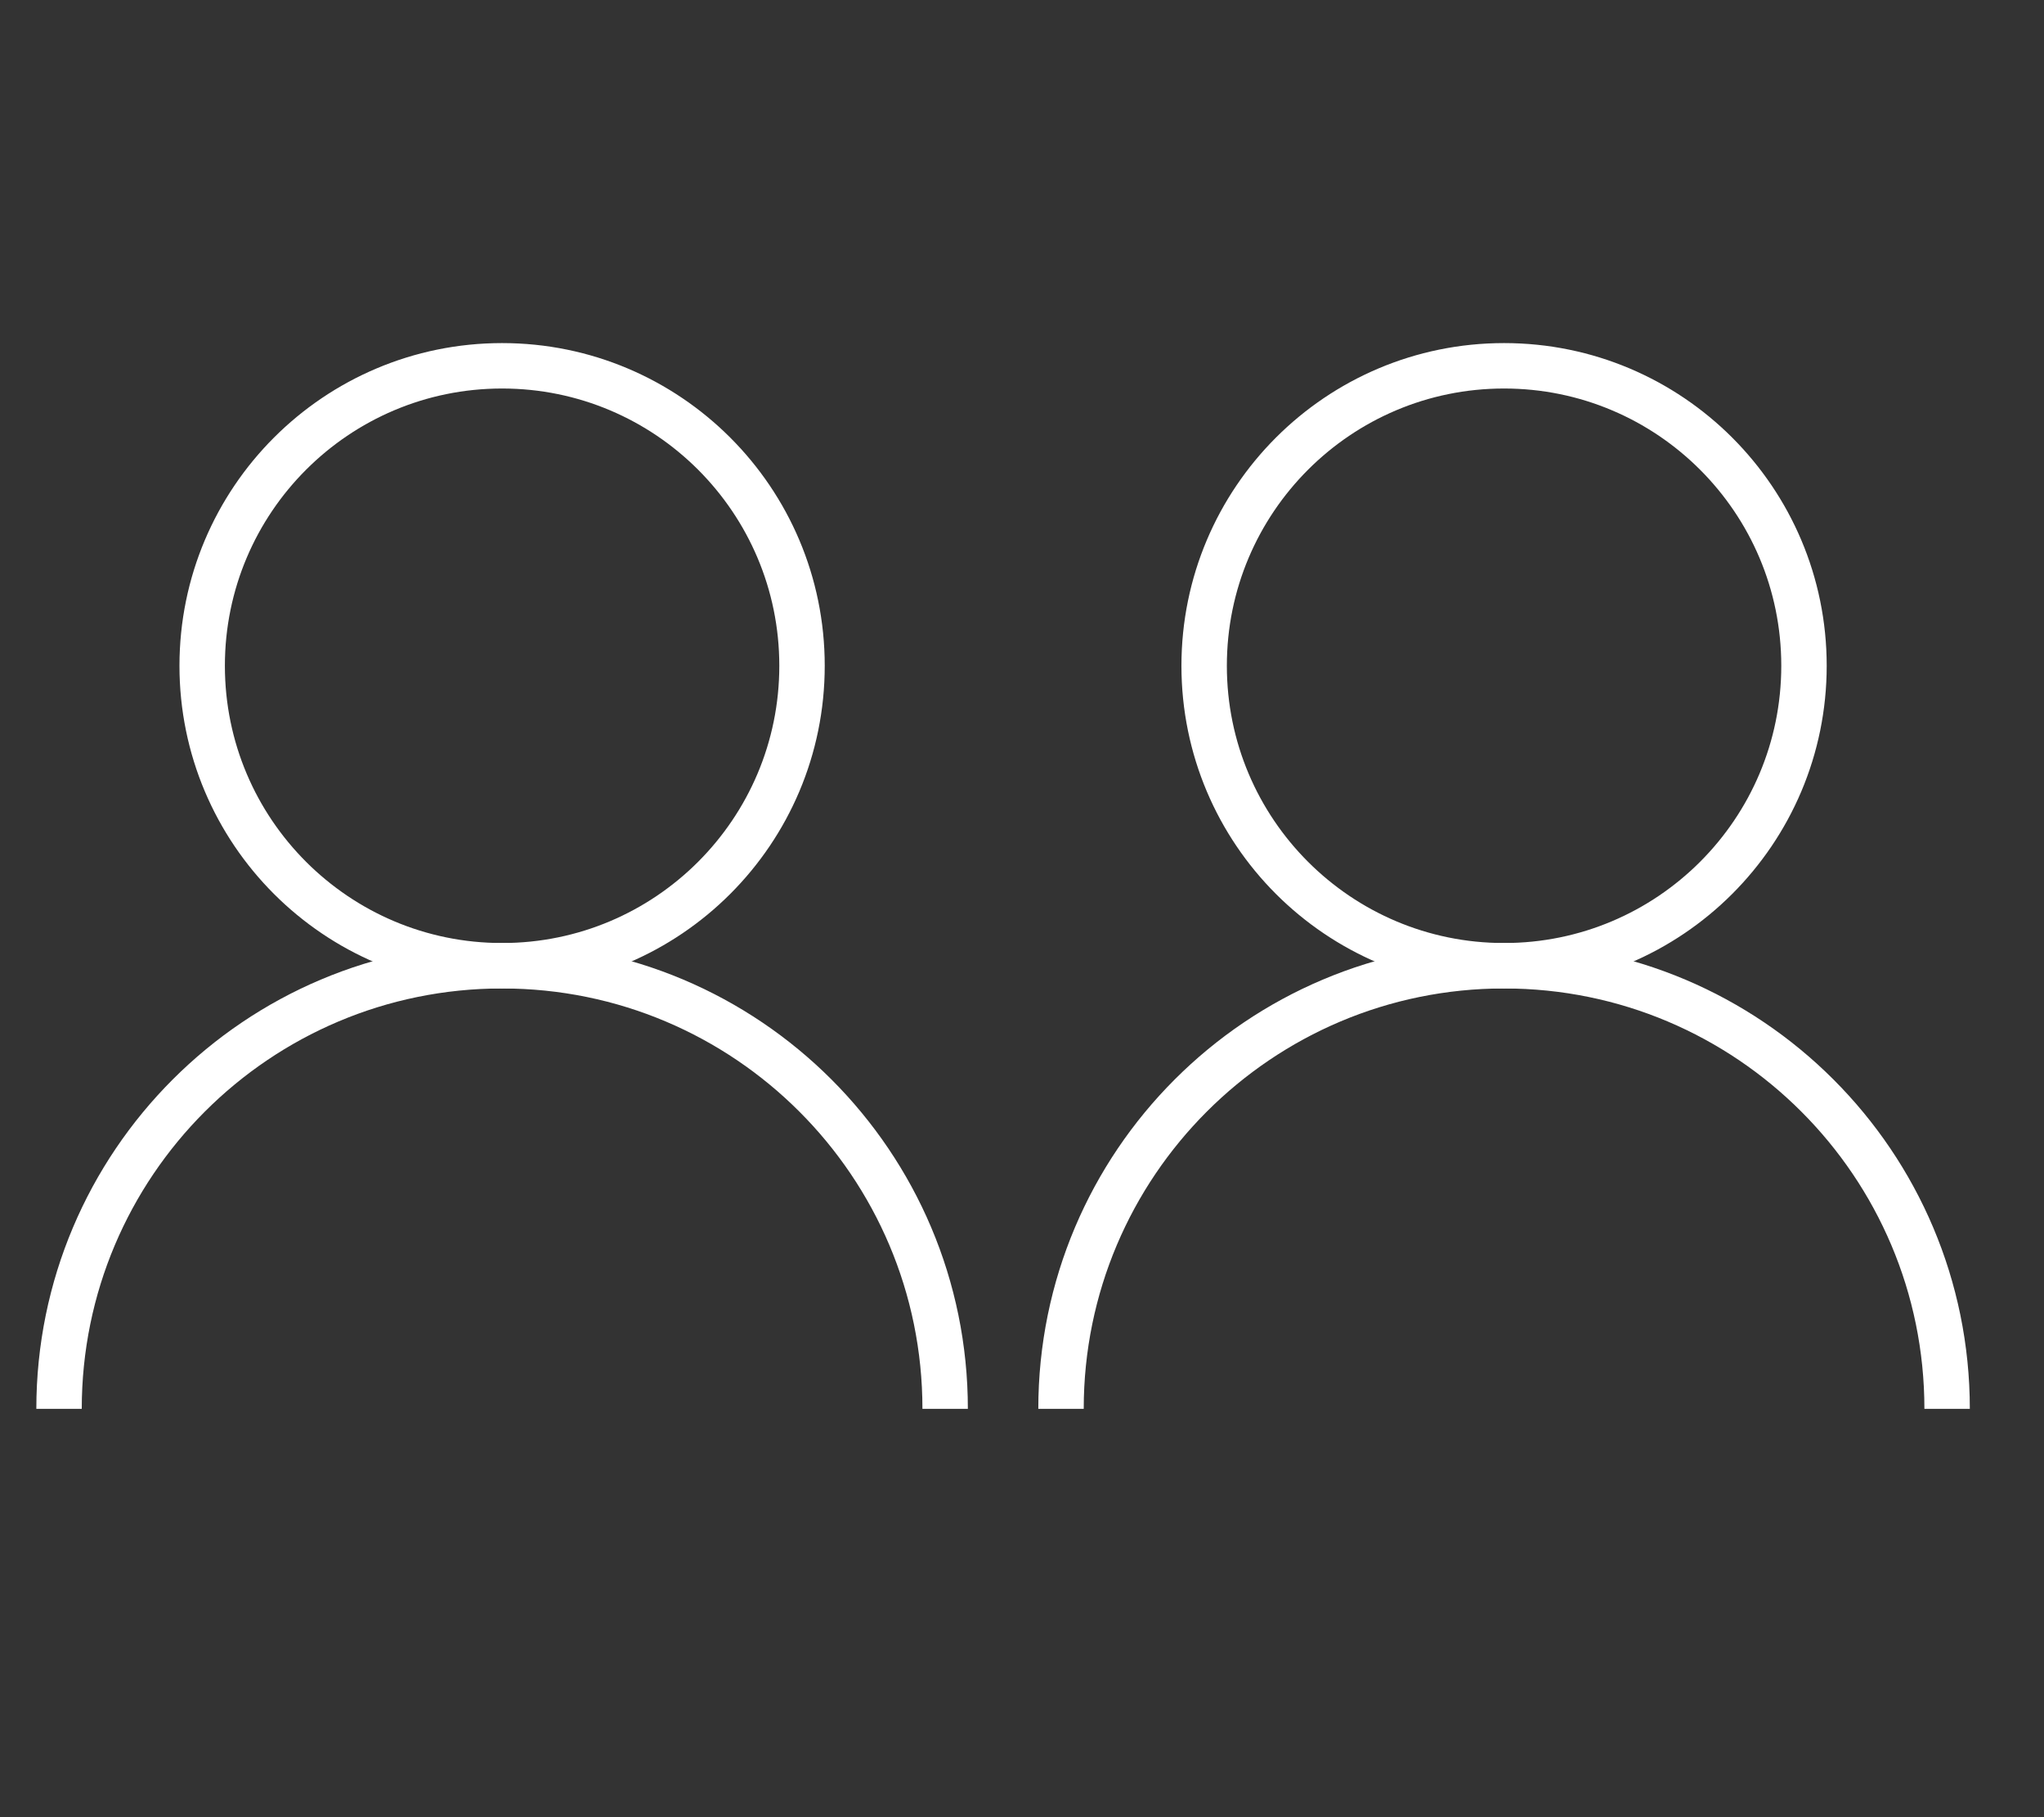
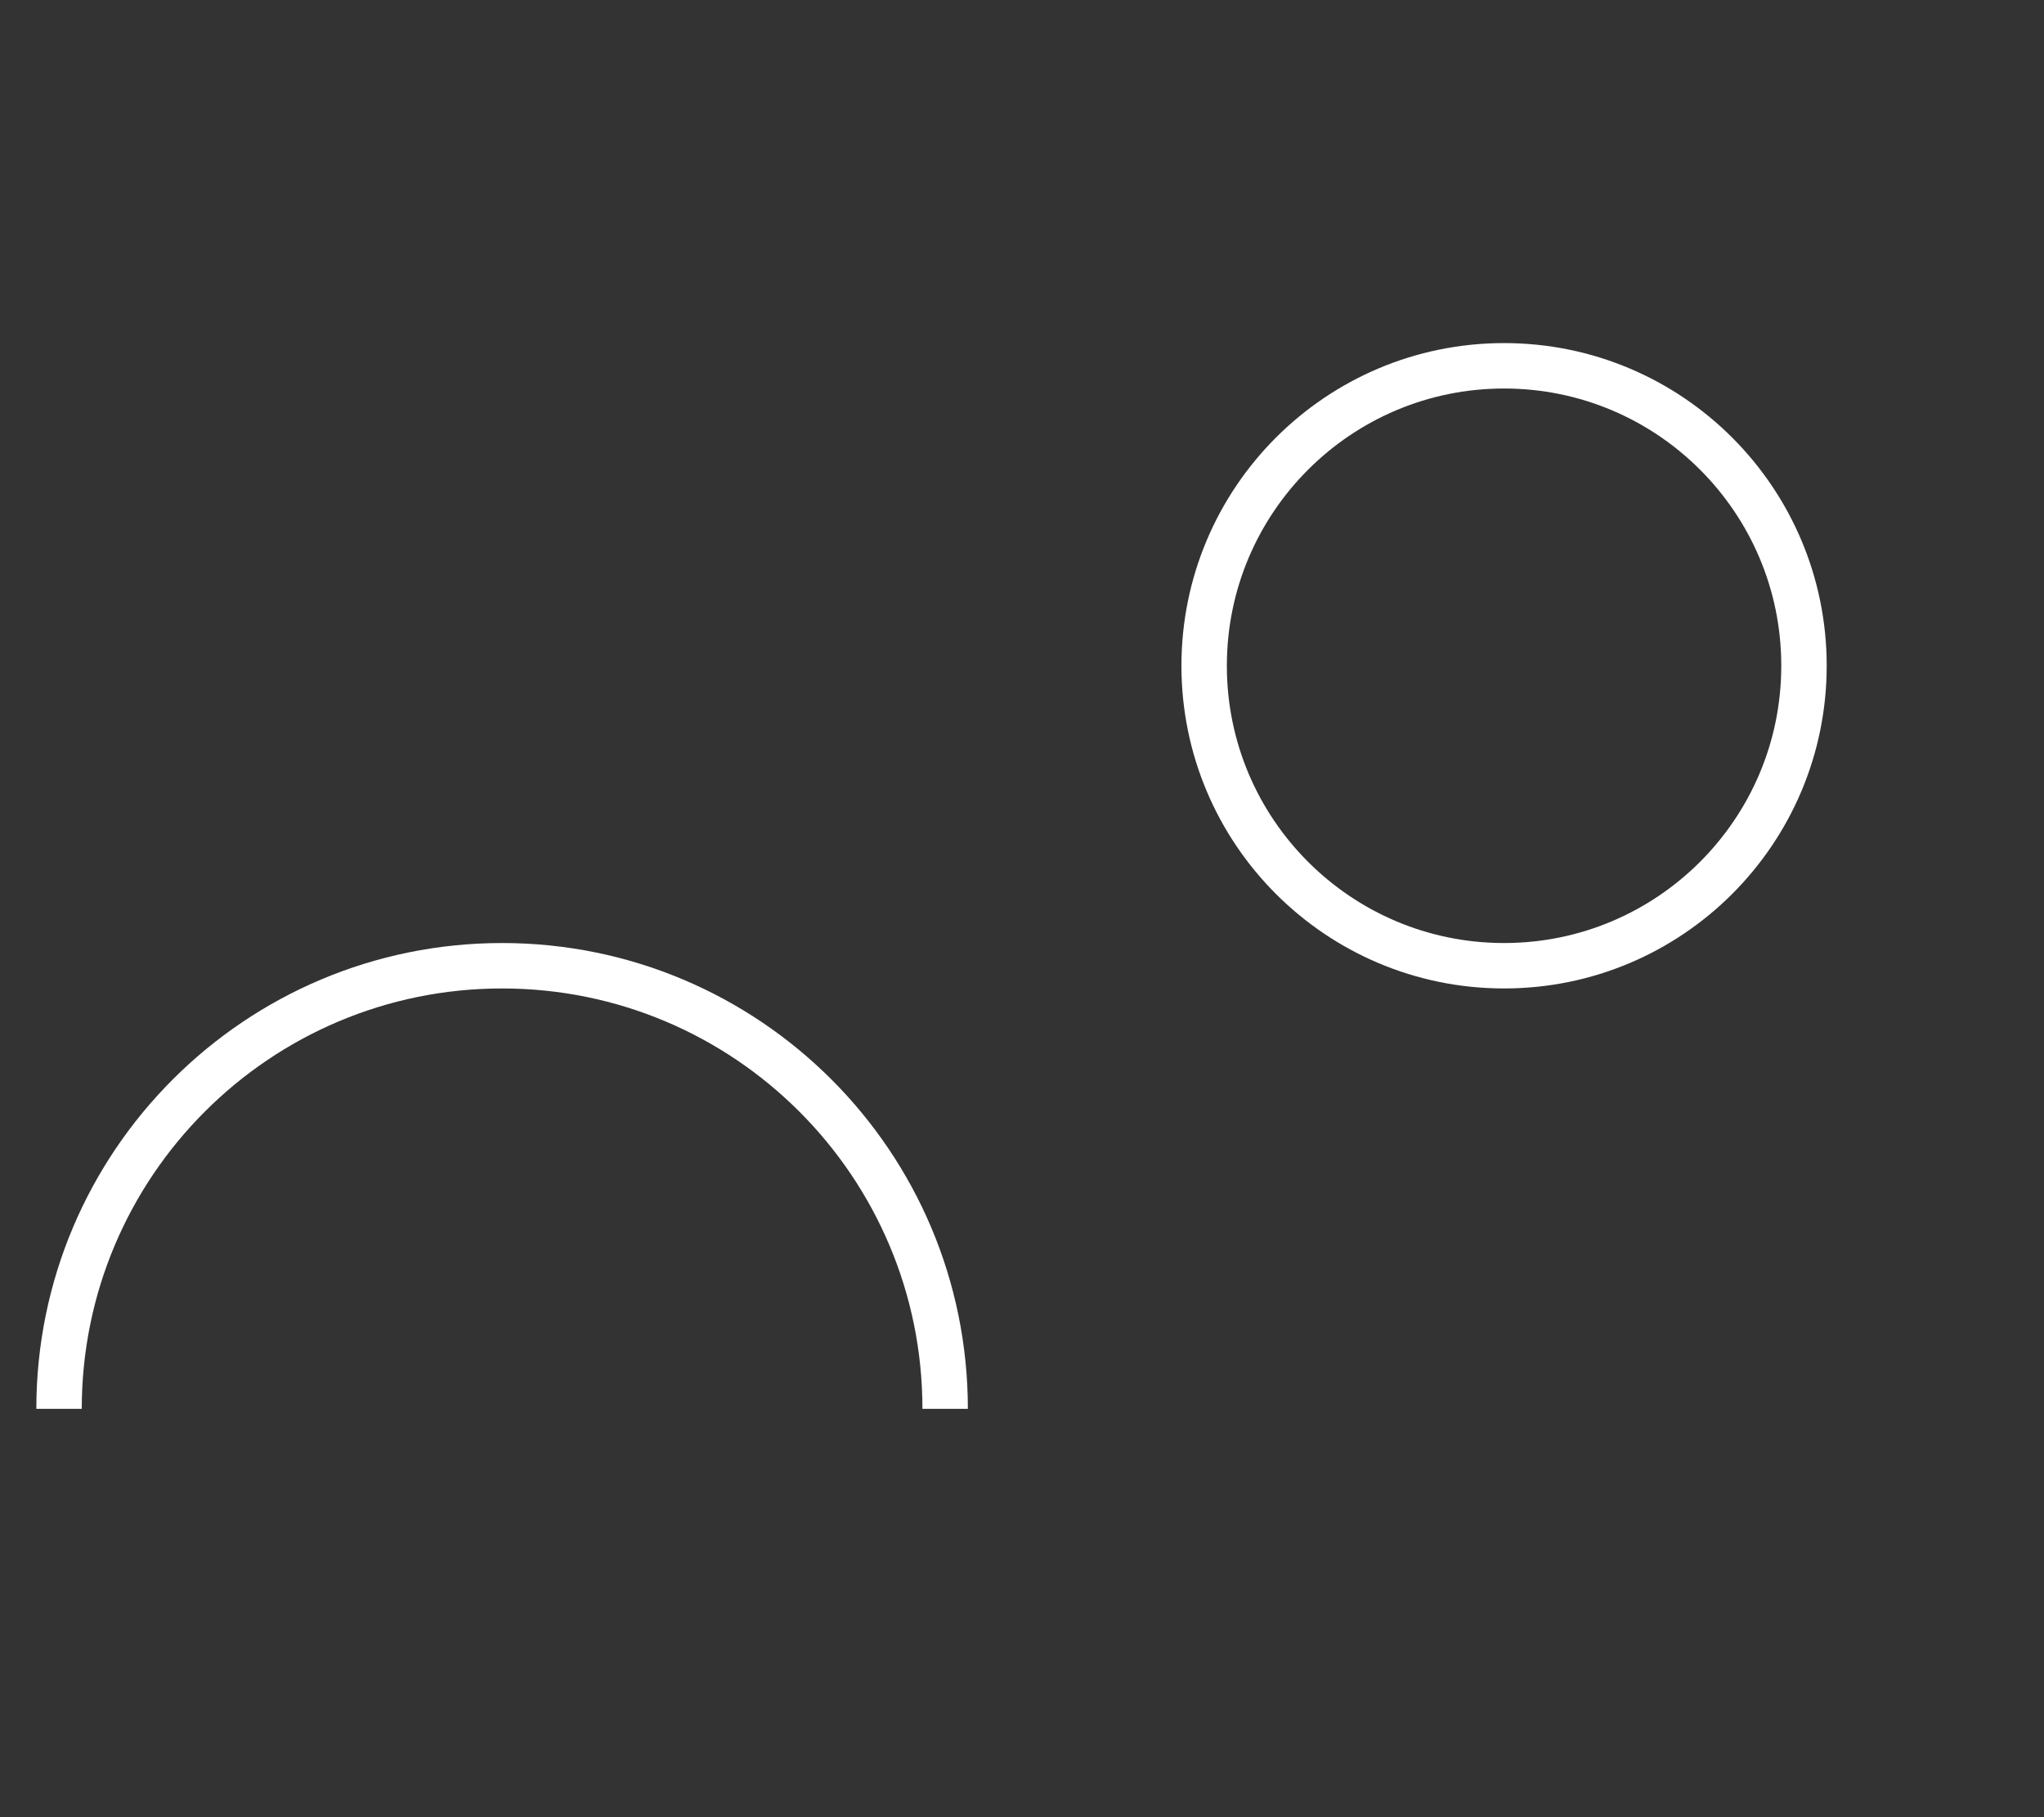
<svg xmlns="http://www.w3.org/2000/svg" xmlns:ns1="http://www.serif.com/" width="100%" height="100%" viewBox="0 0 45 40" version="1.1" xml:space="preserve" style="fill-rule:evenodd;clip-rule:evenodd;">
  <rect x="0" y="0" width="45" height="40" fill="#333333" stroke="none" />
  <rect id="Artboard2" x="0" y="0" width="44.128" height="40" style="fill:none;" />
  <clipPath id="_clip1">
    <rect id="Artboard21" ns1:id="Artboard2" x="0" y="0" width="44.128" height="40" />
  </clipPath>
  <g clip-path="url(#_clip1)">
    <rect id="Artboard1" x="-1319" y="-1694" width="3003.01" height="3141.56" style="fill:none;" />
    <g>
      <g>
        <g>
          <g>
            <g>
-               <circle cx="11.054" cy="14.655" r="6.603" style="fill:none;stroke:#fff;stroke-width:1px;" />
              <circle cx="33.113" cy="14.655" r="6.603" style="fill:none;stroke:#fff;stroke-width:1px;" />
              <path d="M20.808,31.012c0,-5.388 -4.367,-9.754 -9.754,-9.754c-5.387,0 -9.754,4.366 -9.754,9.754" style="fill:none;fill-rule:nonzero;stroke:#fff;stroke-width:1px;" />
-               <path d="M42.867,31.012c-0,-5.388 -4.367,-9.754 -9.754,-9.754c-5.387,0 -9.754,4.366 -9.754,9.754" style="fill:none;fill-rule:nonzero;stroke:#fff;stroke-width:1px;" />
            </g>
          </g>
        </g>
      </g>
    </g>
  </g>
</svg>